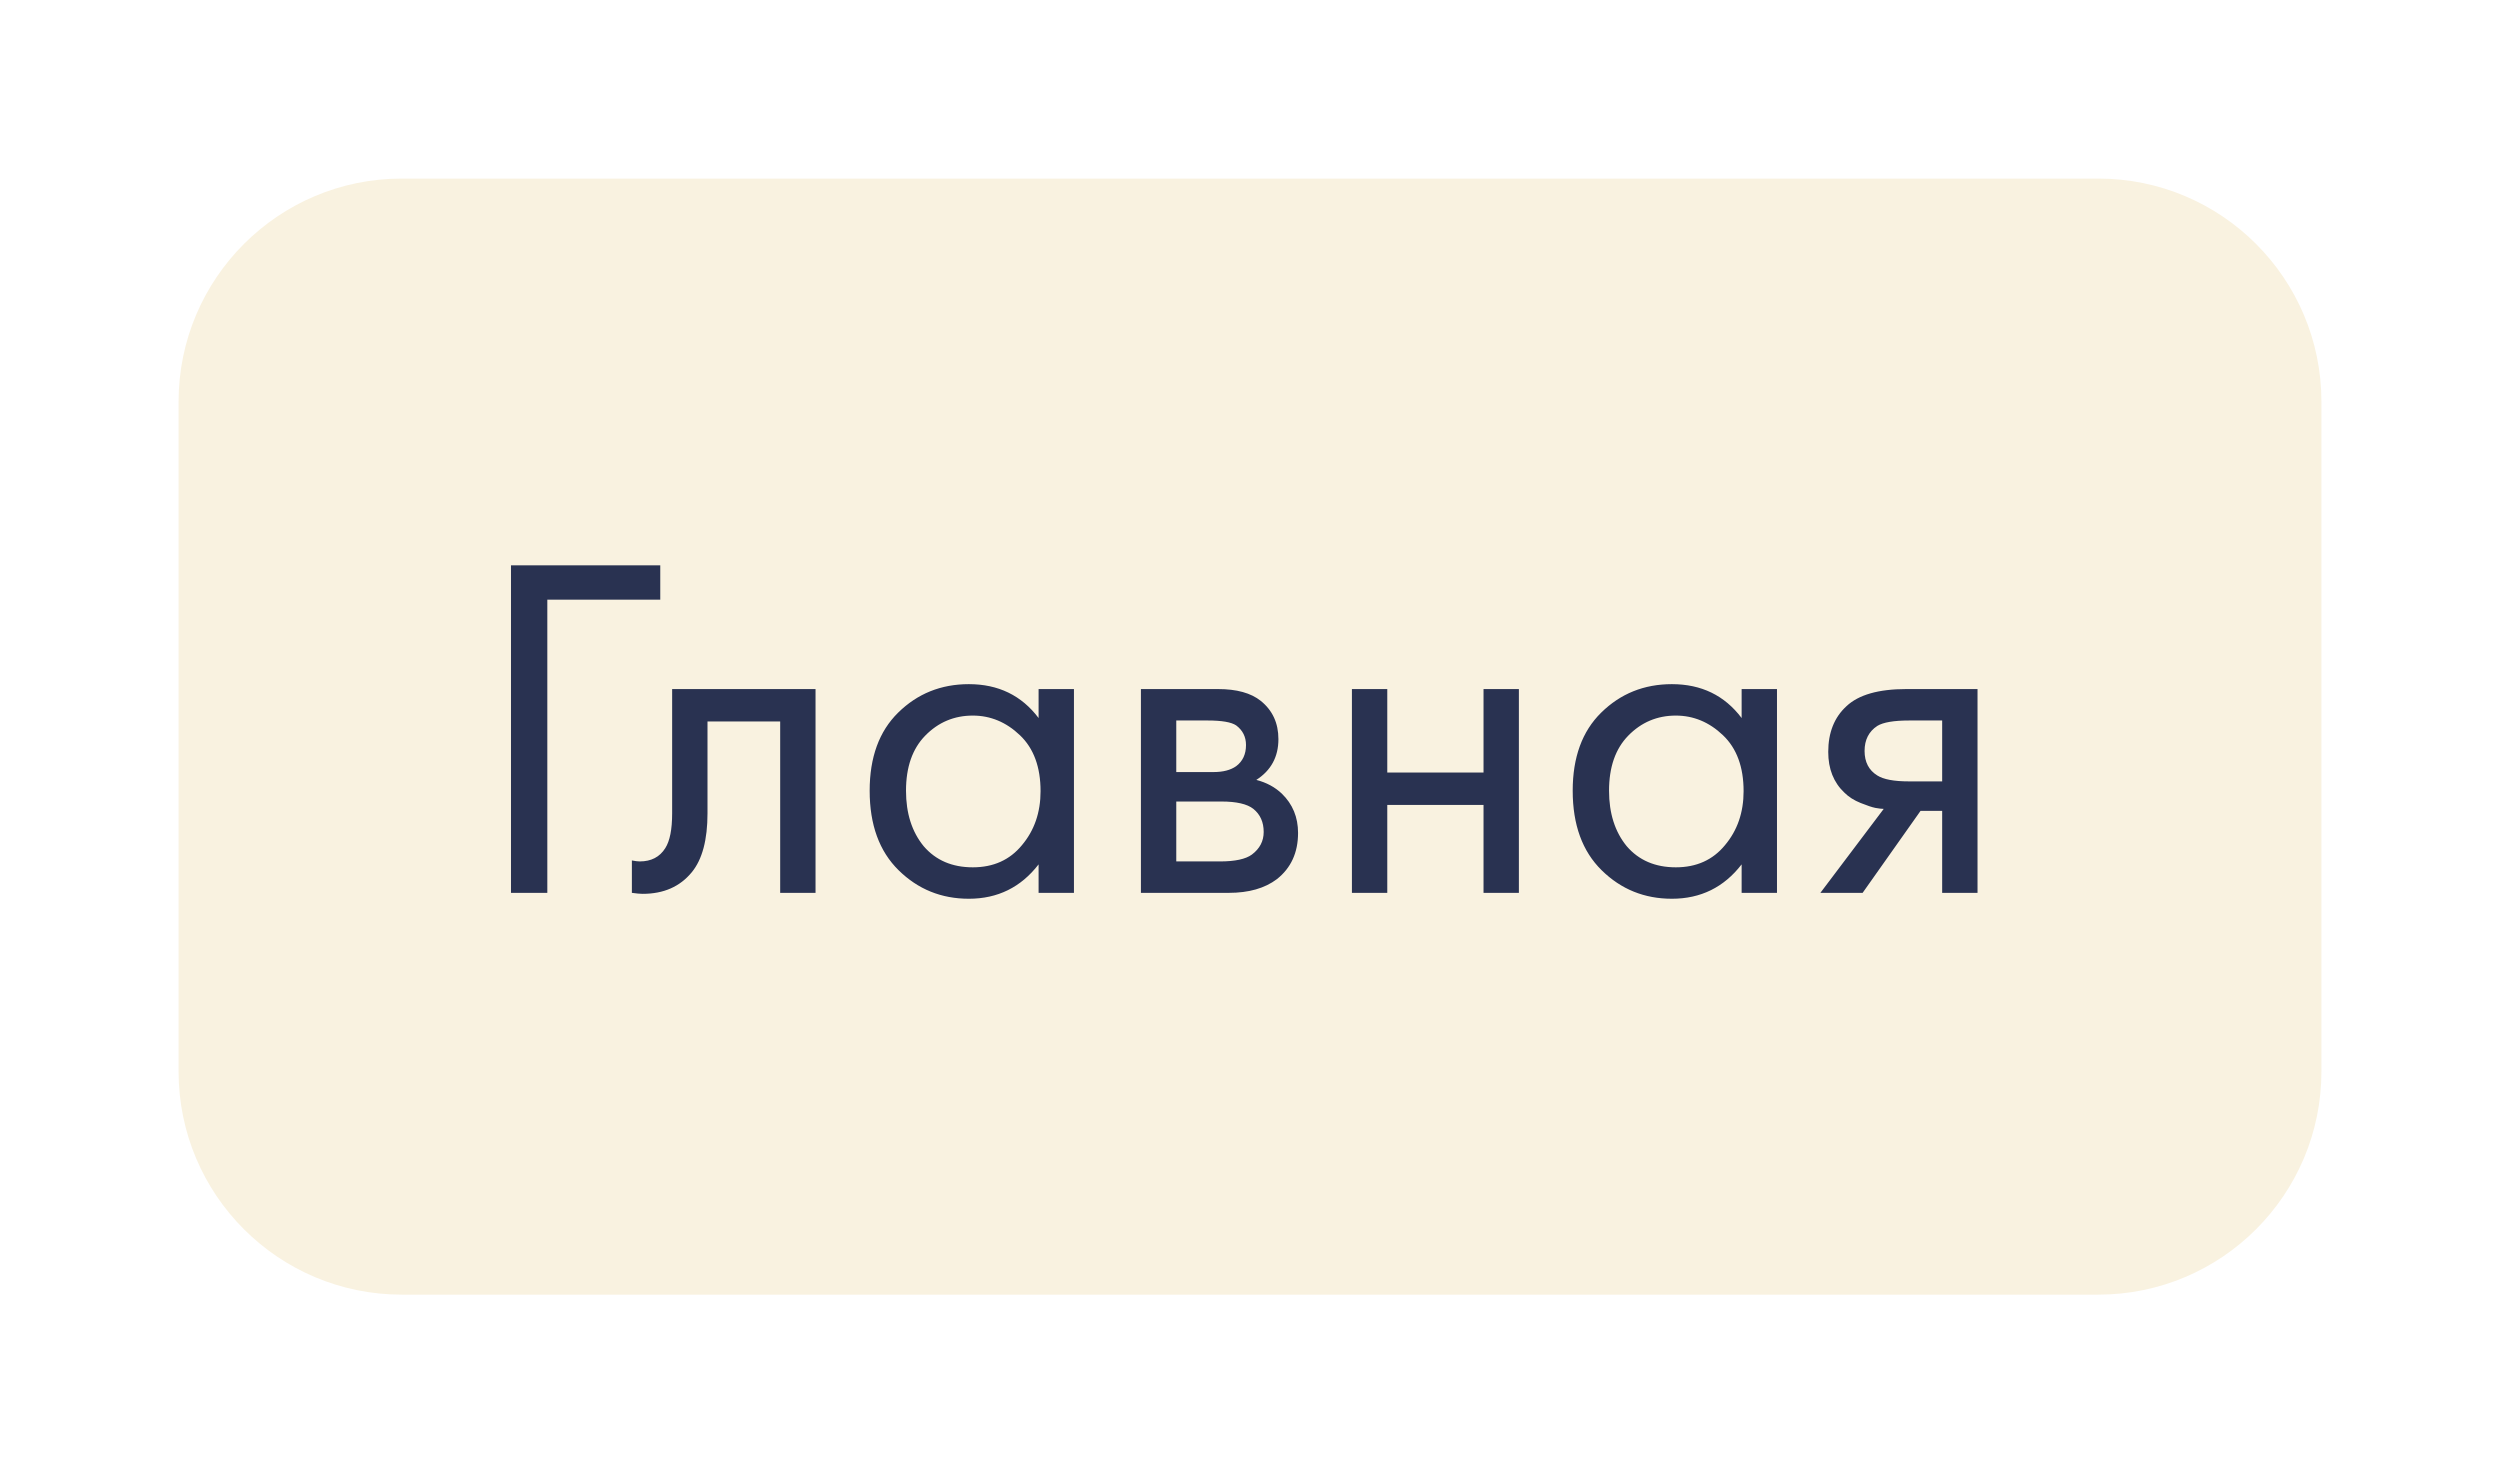
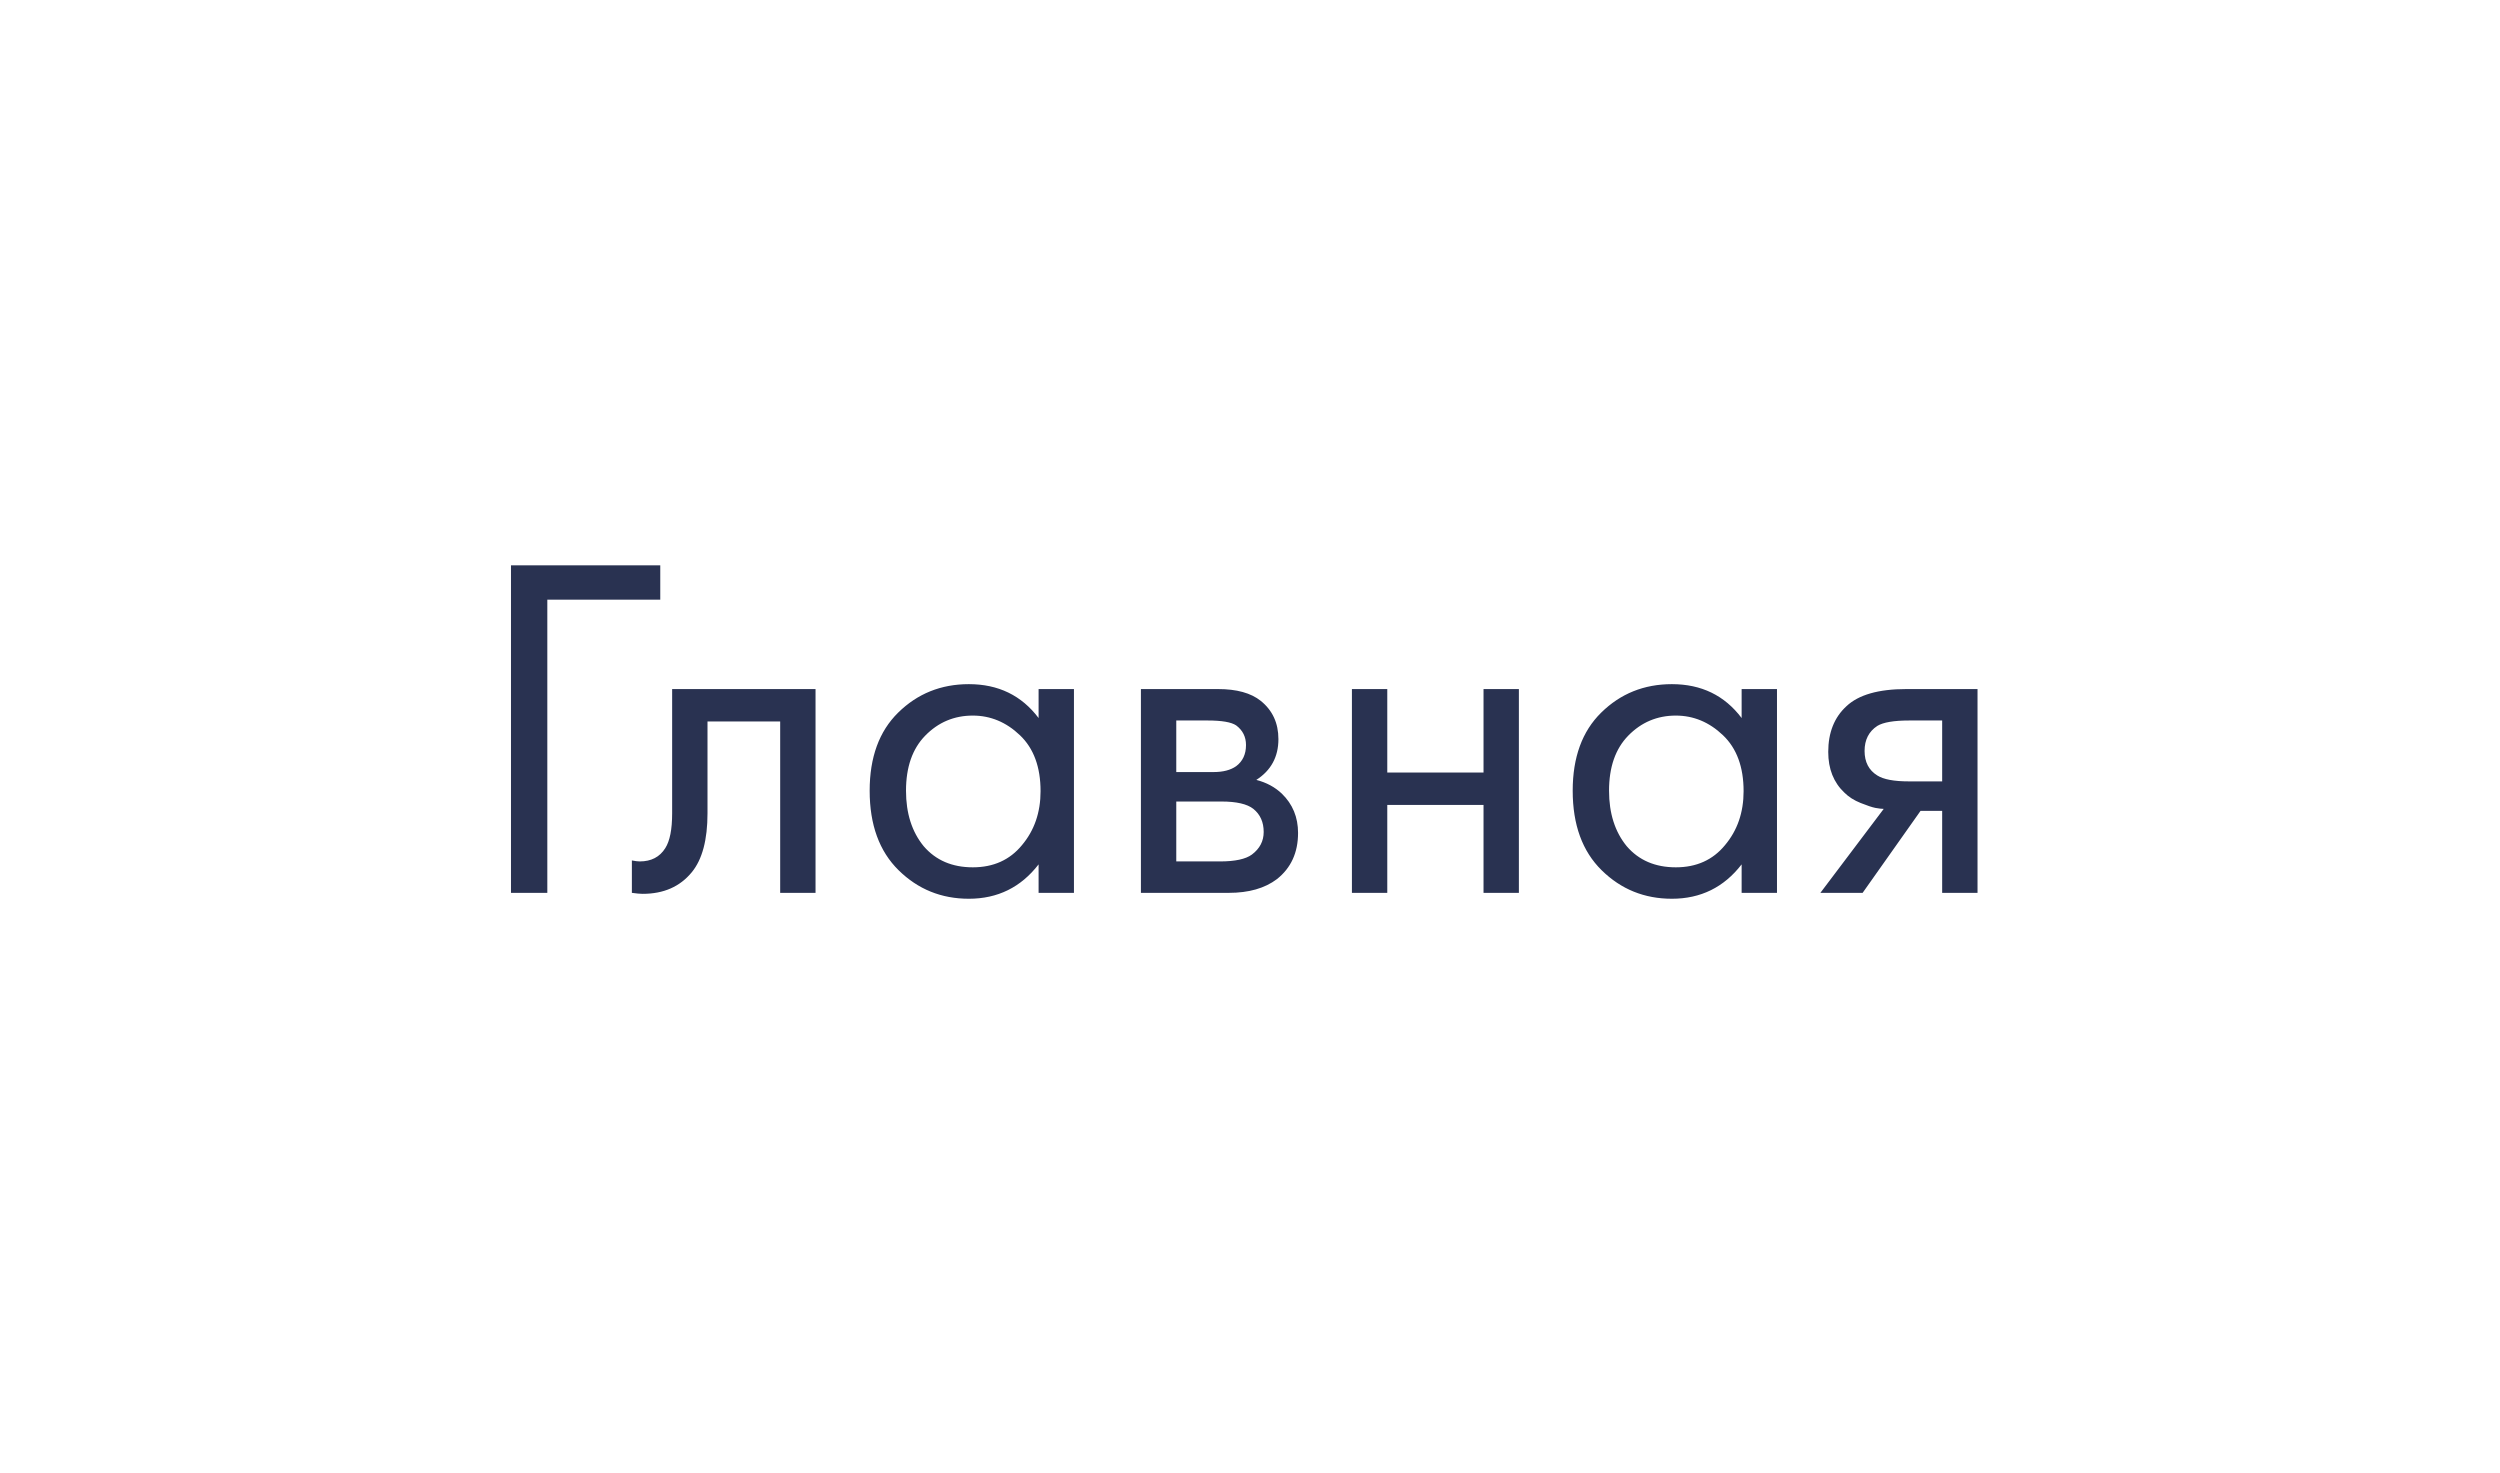
<svg xmlns="http://www.w3.org/2000/svg" width="112" height="66" viewBox="0 0 112 66" fill="none">
  <g filter="url(#filter0_dd_9844_1033)">
-     <path d="M94 8H18C12.477 8 8 12.477 8 18V48C8 53.523 12.477 58 18 58H94C99.523 58 104 53.523 104 48V18C104 12.477 99.523 8 94 8Z" fill="#F9F2E0" />
-   </g>
+     </g>
  <path d="M22.892 40V25.326H29.58V26.866H24.52V40H22.892ZM36.536 30.87V40H34.952V32.322H31.696V36.436C31.696 37.624 31.462 38.504 30.992 39.076C30.464 39.721 29.731 40.044 28.792 40.044C28.675 40.044 28.514 40.029 28.308 40V38.548C28.455 38.577 28.572 38.592 28.66 38.592C29.174 38.592 29.555 38.394 29.804 37.998C30.01 37.675 30.112 37.155 30.112 36.436V30.87H36.536ZM46.529 32.168V30.87H48.113V40H46.529V38.724C45.737 39.751 44.695 40.264 43.405 40.264C42.173 40.264 41.124 39.839 40.259 38.988C39.393 38.137 38.961 36.949 38.961 35.424C38.961 33.928 39.386 32.762 40.237 31.926C41.102 31.075 42.158 30.65 43.405 30.65C44.725 30.65 45.766 31.156 46.529 32.168ZM43.581 32.058C42.745 32.058 42.033 32.359 41.447 32.96C40.875 33.547 40.589 34.368 40.589 35.424C40.589 36.436 40.853 37.265 41.381 37.91C41.923 38.541 42.657 38.856 43.581 38.856C44.505 38.856 45.238 38.526 45.781 37.866C46.338 37.206 46.617 36.399 46.617 35.446C46.617 34.361 46.309 33.525 45.693 32.938C45.077 32.351 44.373 32.058 43.581 32.058ZM51.113 30.87H54.567C55.403 30.87 56.041 31.046 56.481 31.398C57.009 31.823 57.273 32.395 57.273 33.114C57.273 33.906 56.943 34.515 56.283 34.94C56.737 35.057 57.119 35.263 57.427 35.556C57.911 36.025 58.153 36.612 58.153 37.316C58.153 38.196 57.837 38.885 57.207 39.384C56.664 39.795 55.946 40 55.051 40H51.113V30.87ZM52.697 34.588H54.369C54.794 34.588 55.132 34.5 55.381 34.324C55.674 34.104 55.821 33.789 55.821 33.378C55.821 33.011 55.674 32.718 55.381 32.498C55.161 32.351 54.736 32.278 54.105 32.278H52.697V34.588ZM52.697 38.592H54.655C55.33 38.592 55.806 38.489 56.085 38.284C56.437 38.02 56.613 37.683 56.613 37.272C56.613 36.832 56.459 36.487 56.151 36.238C55.872 36.018 55.395 35.908 54.721 35.908H52.697V38.592ZM60.566 40V30.87H62.15V34.61H66.462V30.87H68.046V40H66.462V36.062H62.15V40H60.566ZM78.025 32.168V30.87H79.609V40H78.025V38.724C77.233 39.751 76.192 40.264 74.901 40.264C73.669 40.264 72.62 39.839 71.755 38.988C70.889 38.137 70.457 36.949 70.457 35.424C70.457 33.928 70.882 32.762 71.733 31.926C72.598 31.075 73.654 30.65 74.901 30.65C76.221 30.65 77.262 31.156 78.025 32.168ZM75.077 32.058C74.241 32.058 73.529 32.359 72.943 32.96C72.371 33.547 72.085 34.368 72.085 35.424C72.085 36.436 72.349 37.265 72.877 37.91C73.419 38.541 74.153 38.856 75.077 38.856C76.001 38.856 76.734 38.526 77.277 37.866C77.834 37.206 78.113 36.399 78.113 35.446C78.113 34.361 77.805 33.525 77.189 32.938C76.573 32.351 75.869 32.058 75.077 32.058ZM81.553 40L84.391 36.238C84.303 36.238 84.178 36.223 84.017 36.194C83.87 36.165 83.65 36.091 83.357 35.974C83.064 35.857 82.822 35.703 82.631 35.512C82.147 35.057 81.905 34.449 81.905 33.686C81.905 32.821 82.176 32.139 82.719 31.64C83.261 31.127 84.156 30.87 85.403 30.87H88.593V40H87.009V36.326H86.041L83.445 40H81.553ZM87.009 35.006V32.278H85.535C84.846 32.278 84.369 32.359 84.105 32.52C83.724 32.769 83.533 33.143 83.533 33.642C83.533 34.141 83.724 34.507 84.105 34.742C84.383 34.918 84.853 35.006 85.513 35.006H87.009Z" fill="#293251" />
  <defs>
    <filter id="filter0_dd_9844_1033" x="0" y="0" width="112" height="66" filterUnits="userSpaceOnUse" color-interpolation-filters="sRGB">
      <feFlood flood-opacity="0" result="BackgroundImageFix" />
      <feColorMatrix in="SourceAlpha" type="matrix" values="0 0 0 0 0 0 0 0 0 0 0 0 0 0 0 0 0 0 127 0" result="hardAlpha" />
      <feOffset dx="-4" dy="-4" />
      <feGaussianBlur stdDeviation="2" />
      <feColorMatrix type="matrix" values="0 0 0 0 1 0 0 0 0 1 0 0 0 0 1 0 0 0 0.7 0" />
      <feBlend mode="normal" in2="BackgroundImageFix" result="effect1_dropShadow_9844_1033" />
      <feColorMatrix in="SourceAlpha" type="matrix" values="0 0 0 0 0 0 0 0 0 0 0 0 0 0 0 0 0 0 127 0" result="hardAlpha" />
      <feOffset dx="4" dy="4" />
      <feGaussianBlur stdDeviation="2" />
      <feColorMatrix type="matrix" values="0 0 0 0 0 0 0 0 0 0 0 0 0 0 0 0 0 0 0.25 0" />
      <feBlend mode="normal" in2="effect1_dropShadow_9844_1033" result="effect2_dropShadow_9844_1033" />
      <feBlend mode="normal" in="SourceGraphic" in2="effect2_dropShadow_9844_1033" result="shape" />
    </filter>
  </defs>
</svg>